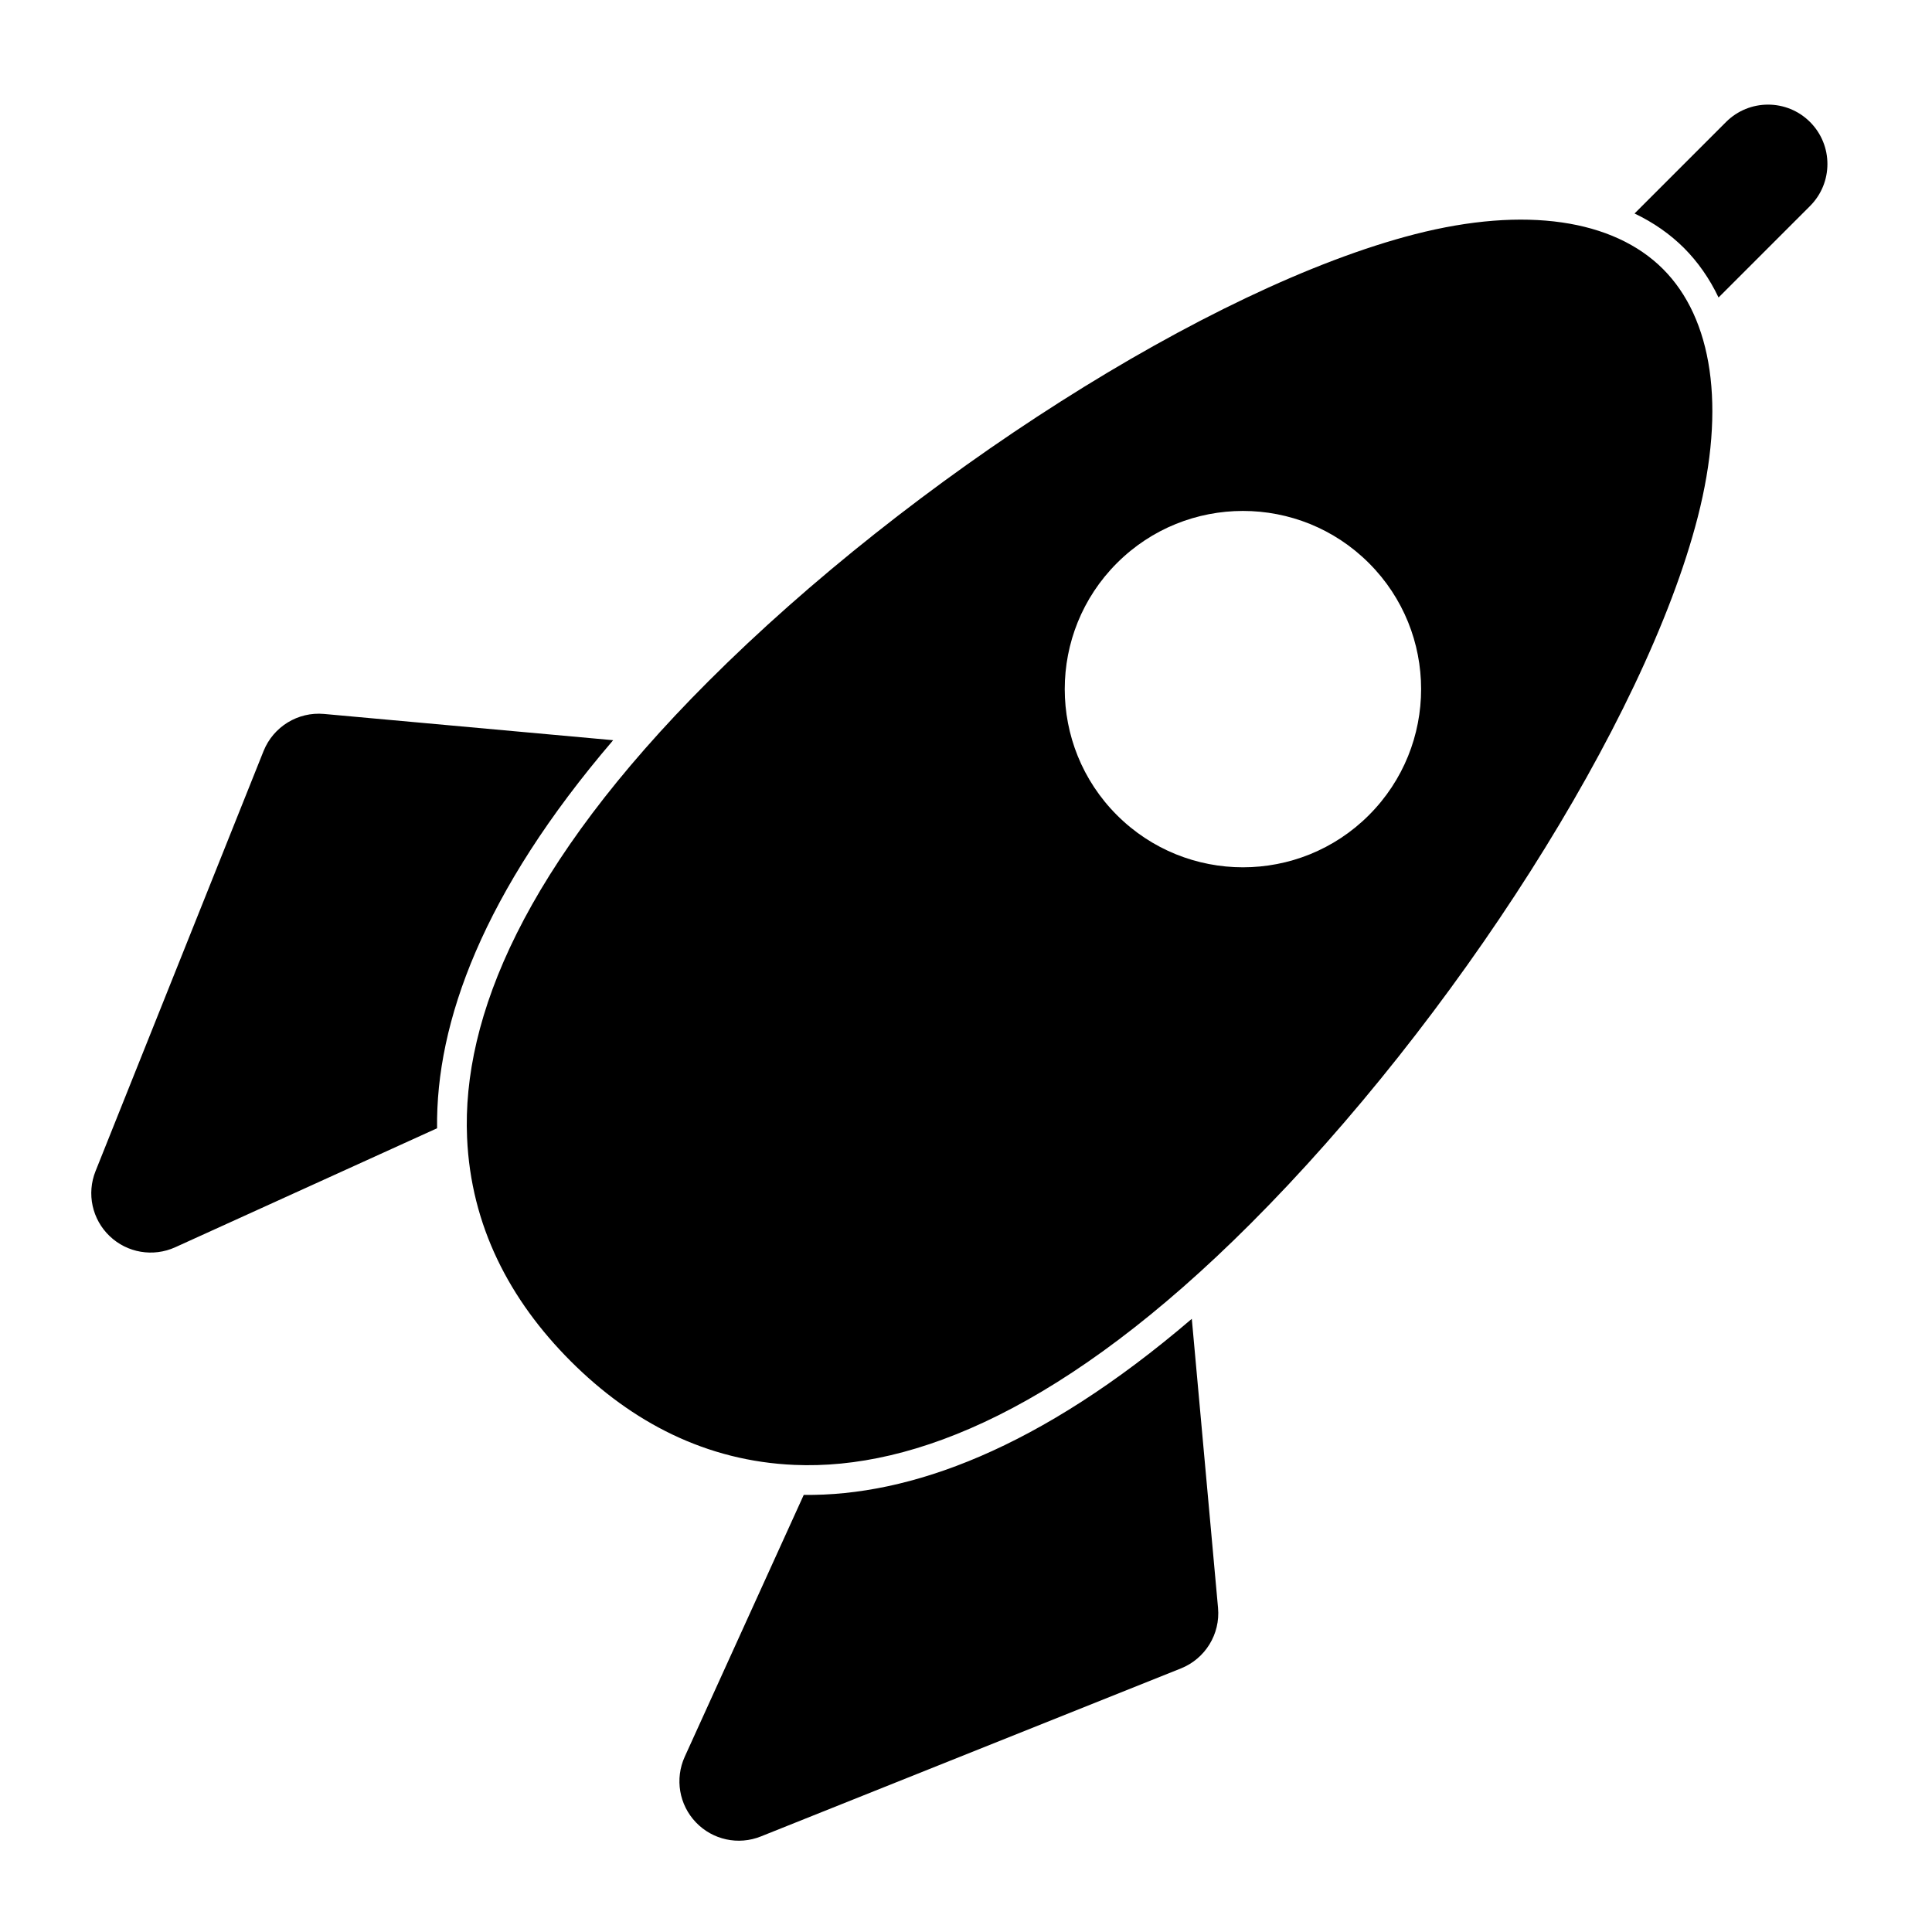
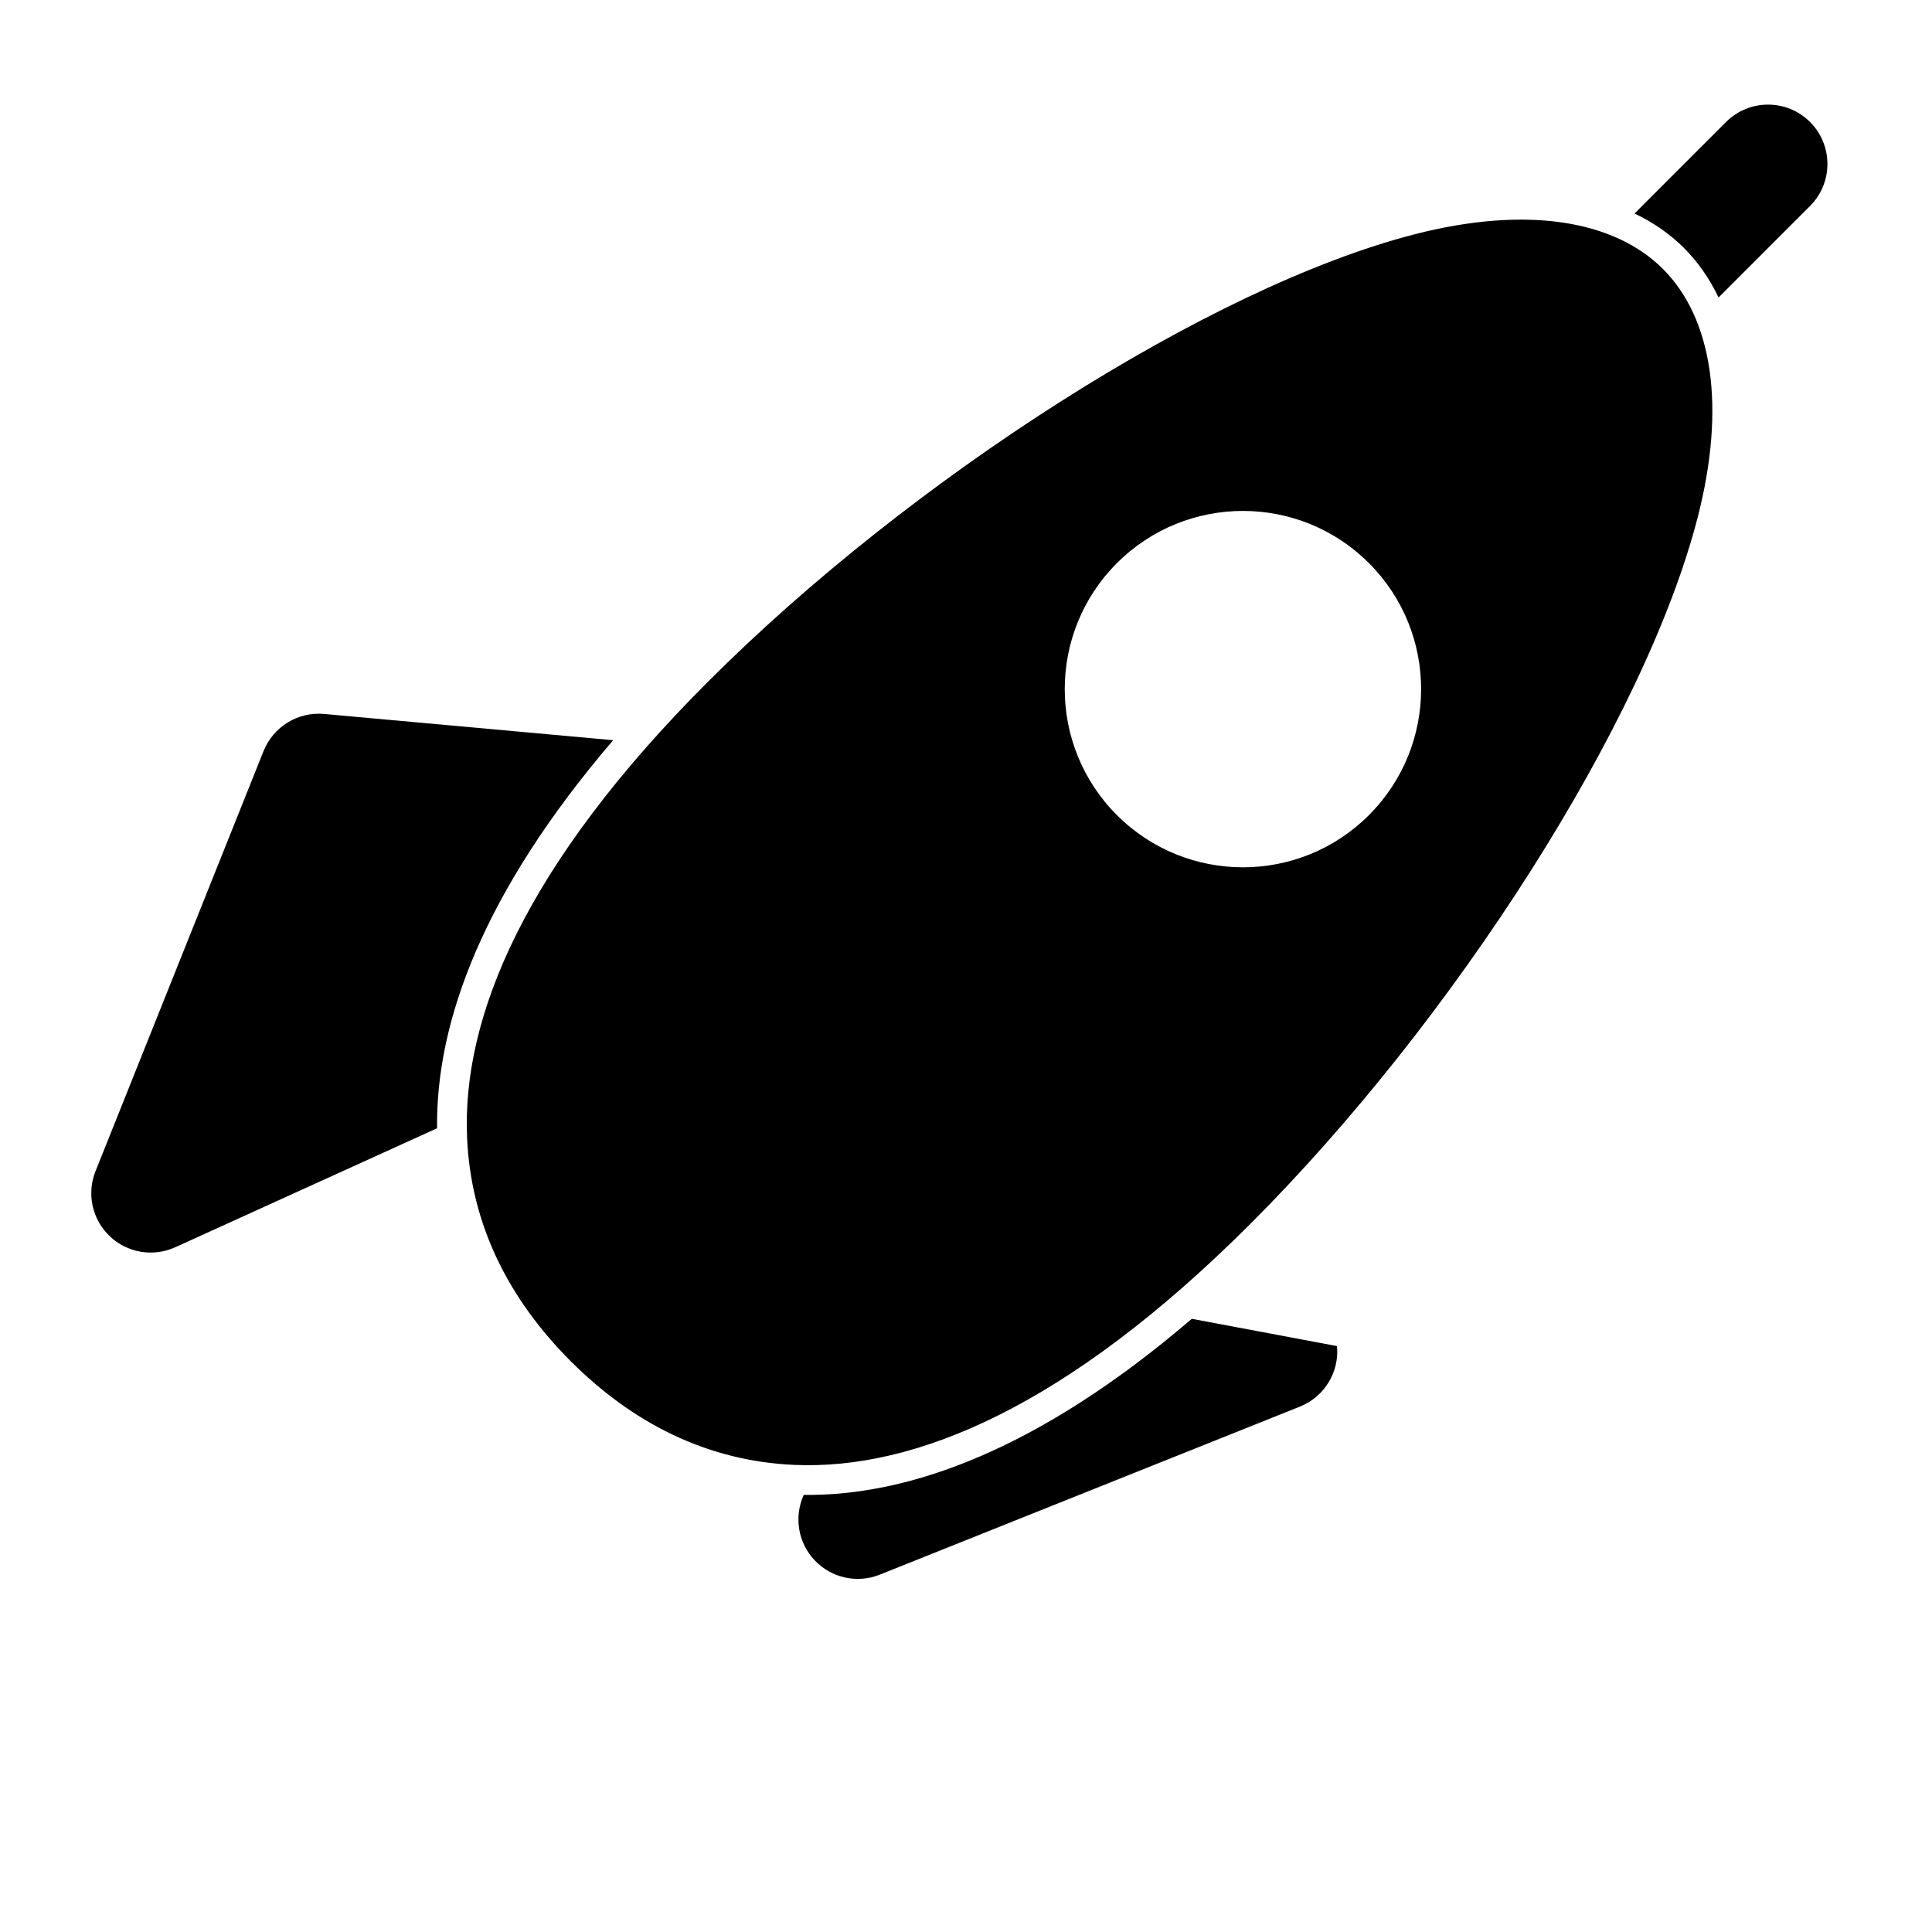
<svg xmlns="http://www.w3.org/2000/svg" fill="#000000" width="800px" height="800px" version="1.1" viewBox="144 144 512 512">
-   <path d="m459.84 493.5c-40.336 34.543-74.77 47.012-102.84 46.664l-31.535 69.383c-2.66 5.856-1.496 12.738 2.945 17.383 4.441 4.66 11.258 6.141 17.223 3.746l111.32-44.523c6.473-2.598 10.469-9.117 9.84-16.043zm124.87-278.21c-13.098-13.098-36.449-16.734-65.73-9.227-54.488 13.98-133.67 64.898-187.28 118.52-48.727 48.727-65.305 89.047-63.922 120.88 1.008 23.348 11.242 43.027 27.473 59.277 16.246 16.23 35.93 26.465 59.277 27.473 31.836 1.387 72.156-15.191 120.88-63.922 53.625-53.609 104.54-132.79 118.52-187.28 7.512-29.285 3.871-52.633-9.227-65.73zm-324.88 227.71c-0.348-28.07 12.121-62.504 46.664-102.84l-76.609-6.957c-6.926-0.629-13.445 3.371-16.043 9.84l-44.523 111.32c-2.394 5.969-0.914 12.785 3.746 17.223 4.644 4.441 11.523 5.606 17.383 2.945zm246.95-149.77c-18.422-18.438-48.352-18.438-66.785 0-18.438 18.422-18.438 48.352 0 66.785 18.438 18.438 48.367 18.438 66.785 0 18.438-18.438 18.438-48.367 0-66.785zm70.391-92.652c5.039 2.394 9.43 5.481 13.113 9.148 3.668 3.684 6.754 8.078 9.148 13.113l24.246-24.246c6.141-6.141 6.141-16.121 0-22.262s-16.121-6.141-22.262 0z" fill-rule="evenodd" />
+   <path d="m459.84 493.5c-40.336 34.543-74.77 47.012-102.84 46.664c-2.66 5.856-1.496 12.738 2.945 17.383 4.441 4.66 11.258 6.141 17.223 3.746l111.32-44.523c6.473-2.598 10.469-9.117 9.84-16.043zm124.87-278.21c-13.098-13.098-36.449-16.734-65.73-9.227-54.488 13.98-133.67 64.898-187.28 118.52-48.727 48.727-65.305 89.047-63.922 120.88 1.008 23.348 11.242 43.027 27.473 59.277 16.246 16.23 35.93 26.465 59.277 27.473 31.836 1.387 72.156-15.191 120.88-63.922 53.625-53.609 104.54-132.79 118.52-187.28 7.512-29.285 3.871-52.633-9.227-65.73zm-324.88 227.71c-0.348-28.07 12.121-62.504 46.664-102.84l-76.609-6.957c-6.926-0.629-13.445 3.371-16.043 9.84l-44.523 111.32c-2.394 5.969-0.914 12.785 3.746 17.223 4.644 4.441 11.523 5.606 17.383 2.945zm246.95-149.77c-18.422-18.438-48.352-18.438-66.785 0-18.438 18.422-18.438 48.352 0 66.785 18.438 18.438 48.367 18.438 66.785 0 18.438-18.438 18.438-48.367 0-66.785zm70.391-92.652c5.039 2.394 9.43 5.481 13.113 9.148 3.668 3.684 6.754 8.078 9.148 13.113l24.246-24.246c6.141-6.141 6.141-16.121 0-22.262s-16.121-6.141-22.262 0z" fill-rule="evenodd" />
</svg>